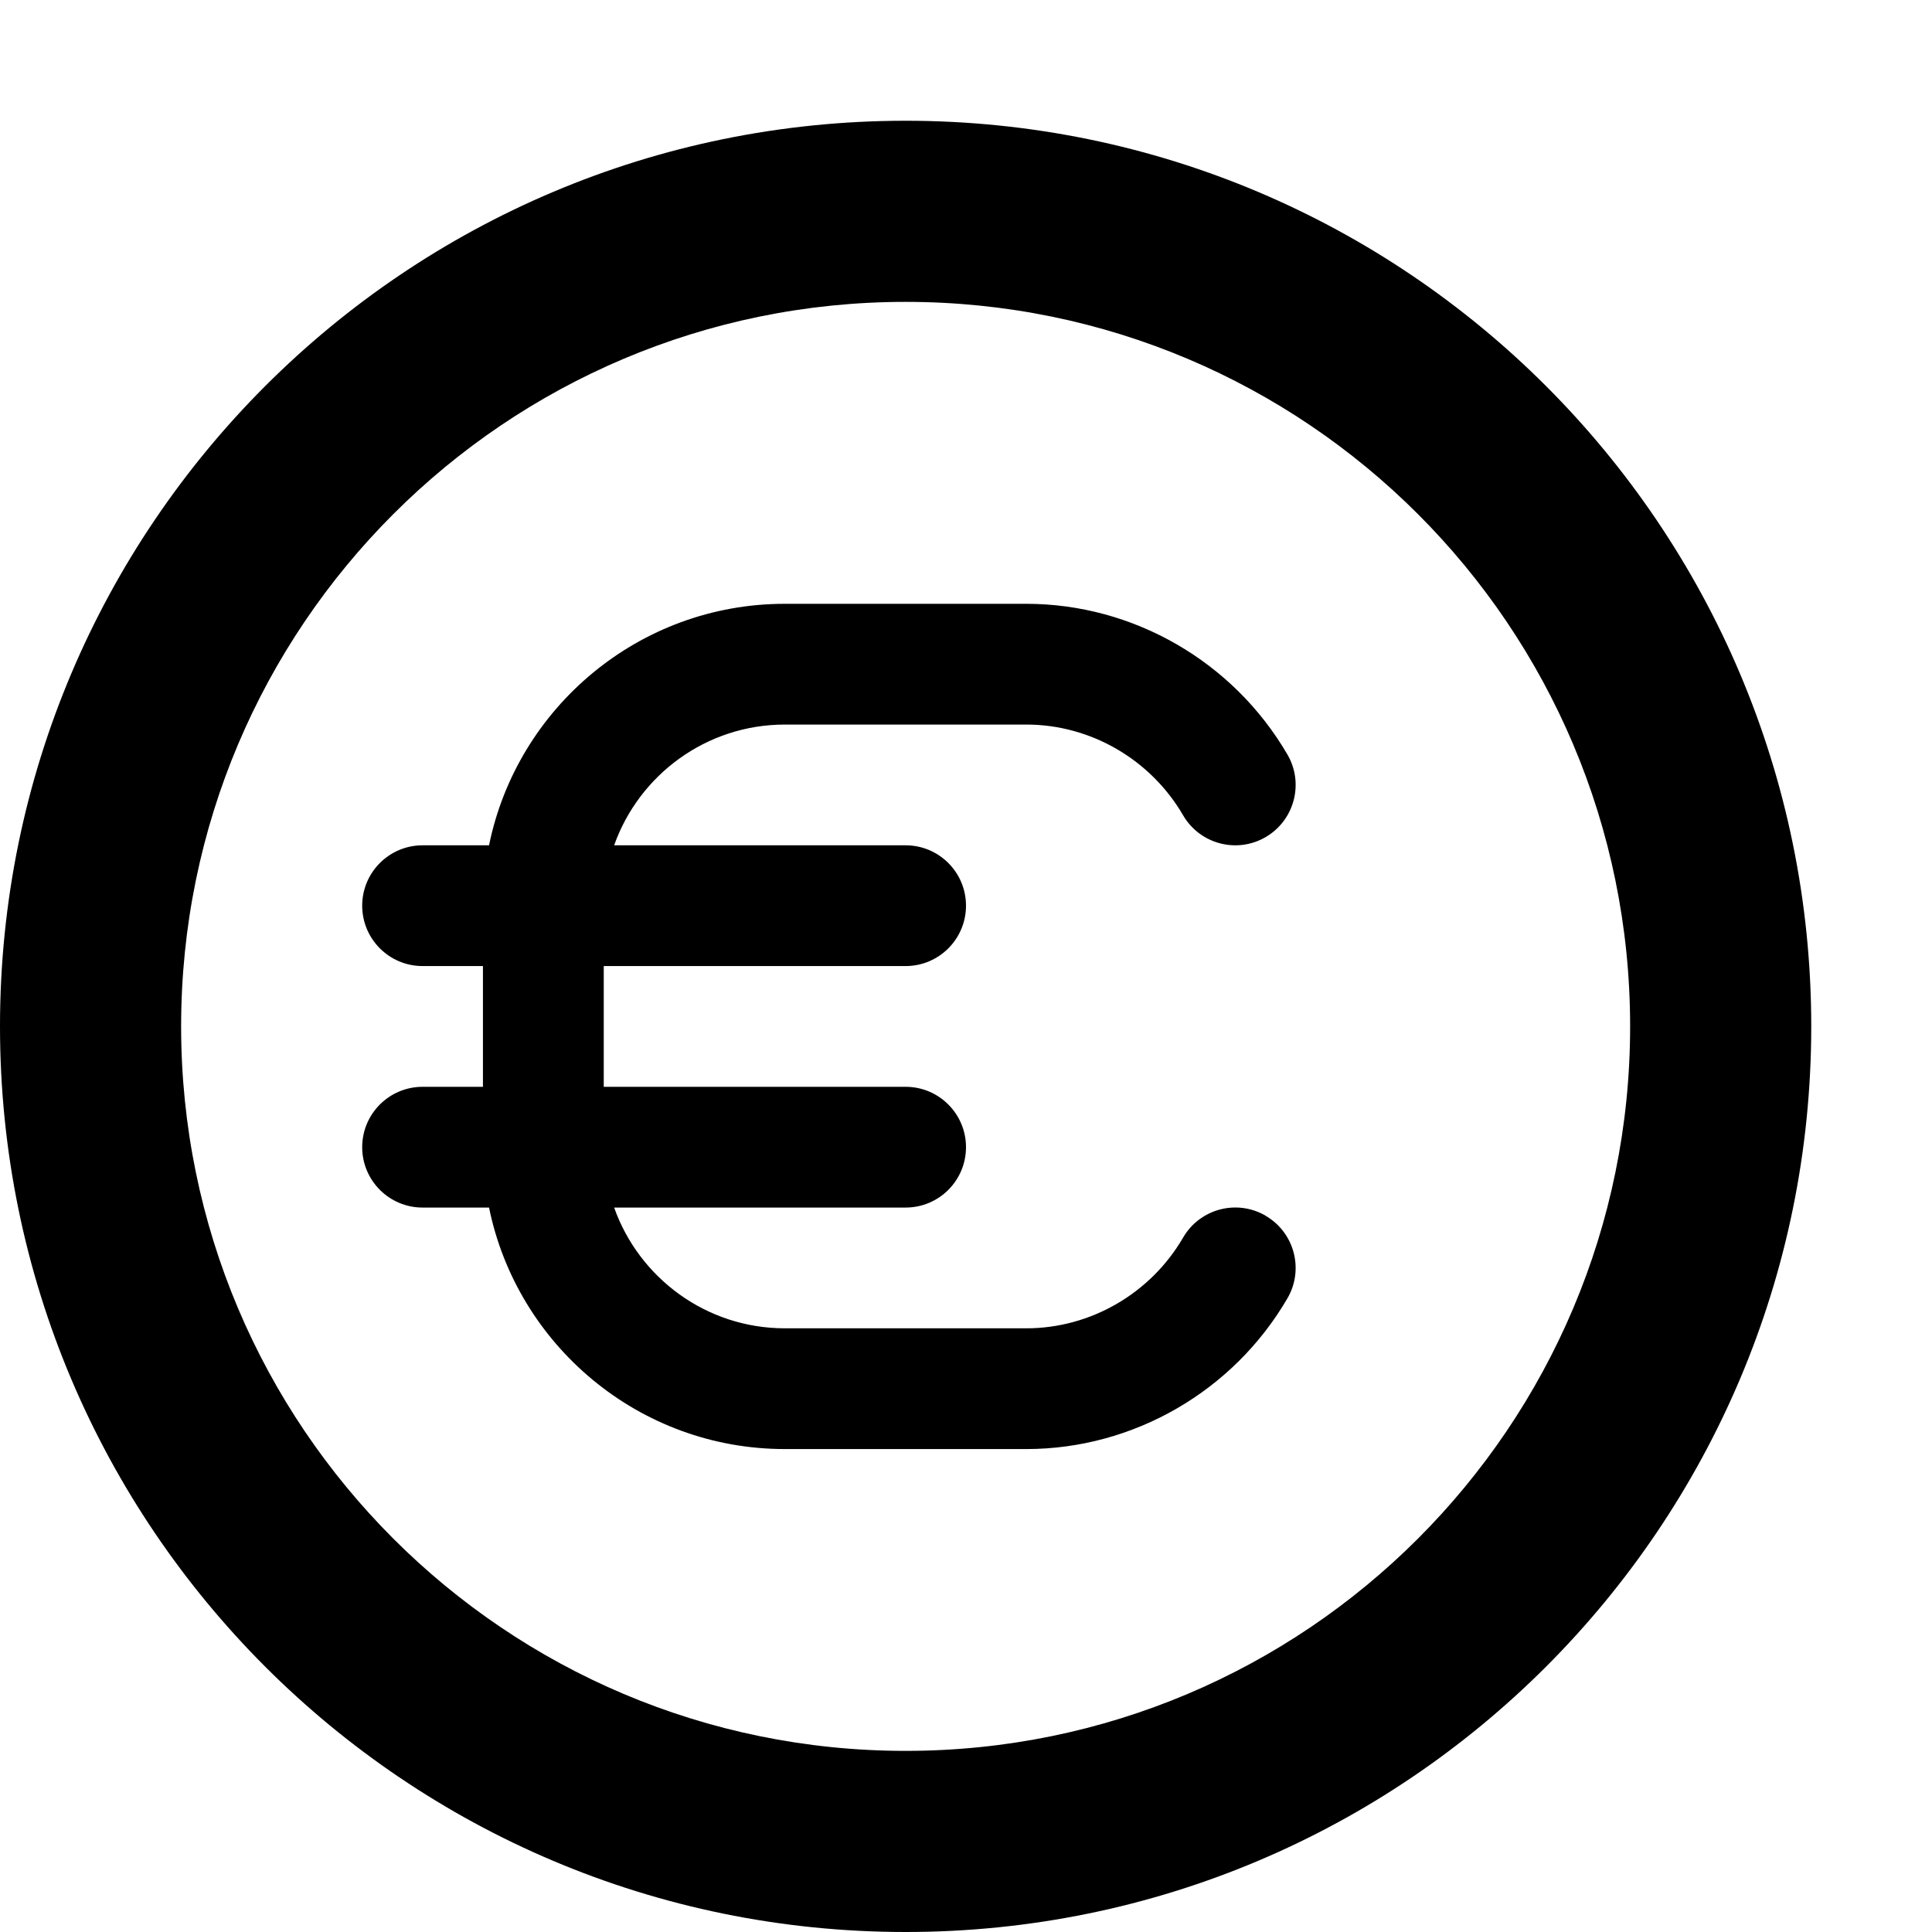
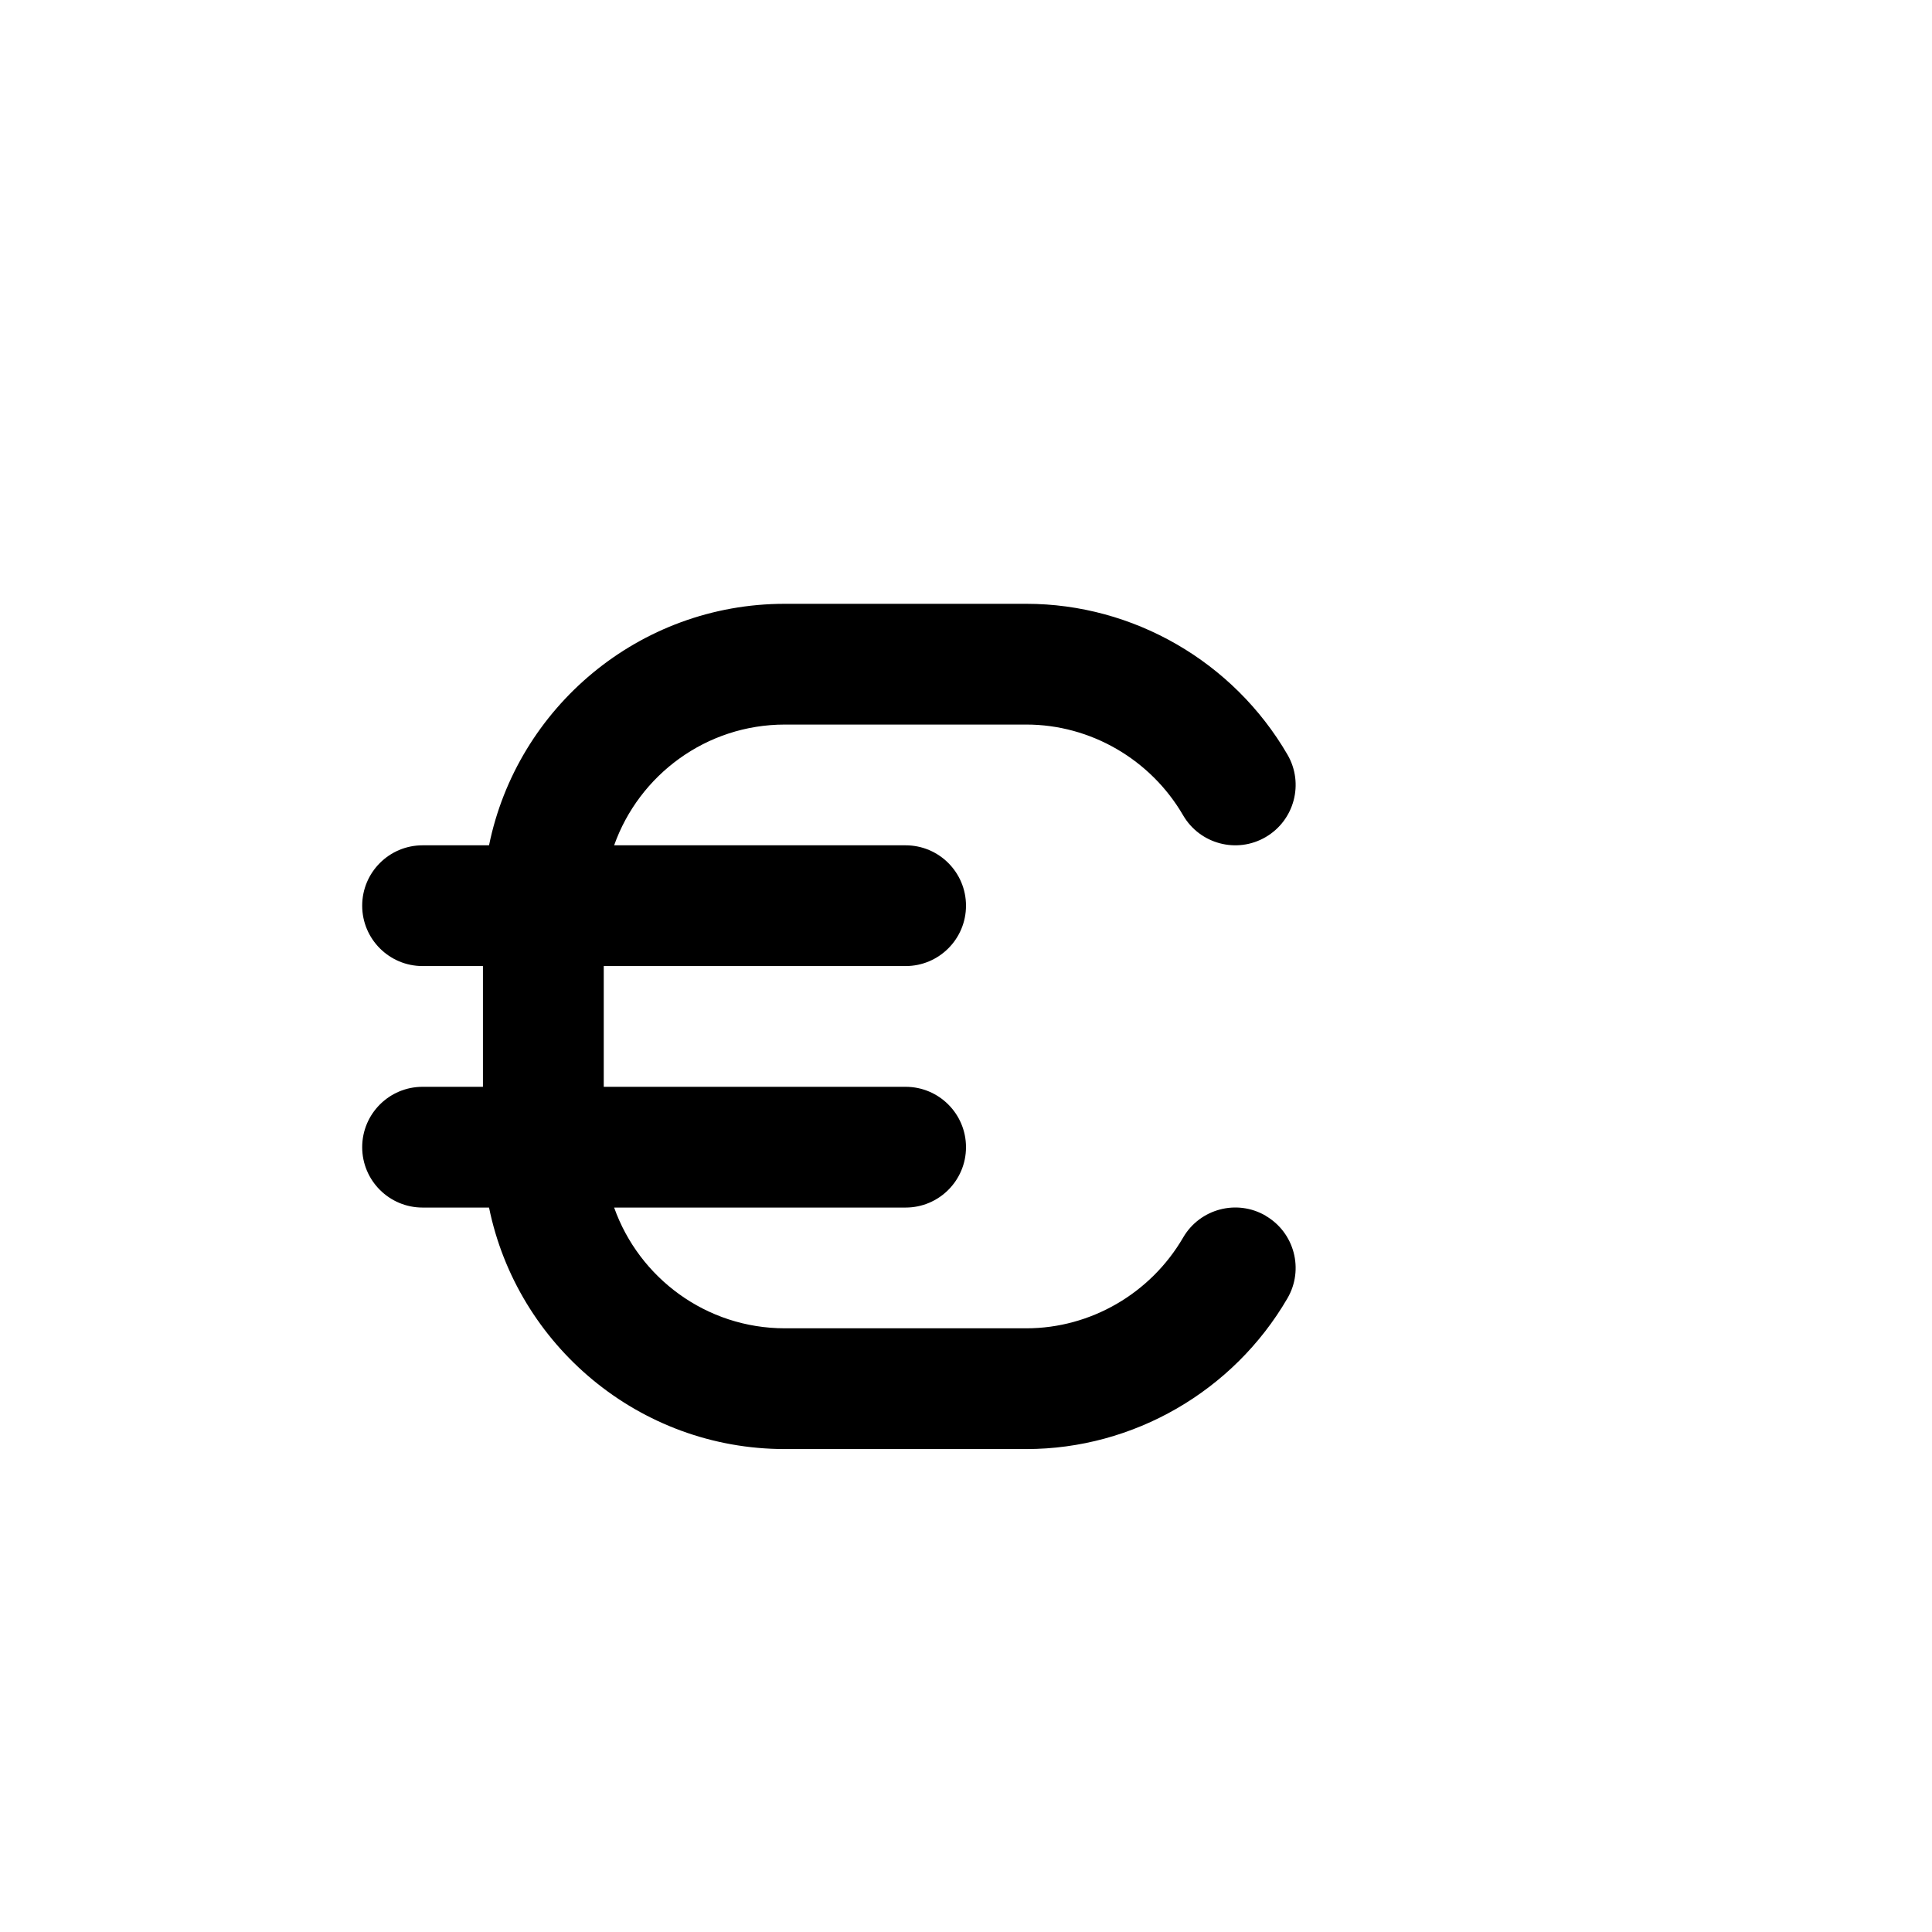
<svg xmlns="http://www.w3.org/2000/svg" version="1.1" width="32" height="32" viewBox="0 0 32 32">
  <title>coin-euro</title>
-   <path d="M15 2c-8.284 0-15 6.716-15 15s6.716 15 15 15c8.284 0 15-6.716 15-15s-6.716-15-15-15zM15 29c-6.627 0-12-5.373-12-12s5.373-12 12-12c6.627 0 12 5.373 12 12s-5.373 12-12 12z" />
  <path d="M20.963 20.136c-0.477-0.278-1.089-0.116-1.367 0.362-0.539 0.927-1.534 1.503-2.596 1.503h-4c-1.304 0-2.415-0.836-2.828-2h4.828c0.552 0 1-0.448 1-1s-0.448-1-1-1h-5v-2h5c0.552 0 1-0.448 1-1s-0.448-1-1-1h-4.828c0.413-1.164 1.524-2 2.828-2h4c1.062 0 2.057 0.576 2.596 1.503 0.278 0.477 0.89 0.639 1.367 0.361s0.639-0.89 0.361-1.367c-0.896-1.54-2.553-2.497-4.325-2.497h-4c-2.415 0-4.435 1.72-4.899 4h-1.101c-0.552 0-1 0.448-1 1s0.448 1 1 1h1v2h-1c-0.552 0-1 0.448-1 1s0.448 1 1 1h1.101c0.465 2.279 2.485 4 4.899 4h4c1.772 0 3.429-0.957 4.325-2.497 0.278-0.477 0.116-1.090-0.362-1.367z" />
</svg>